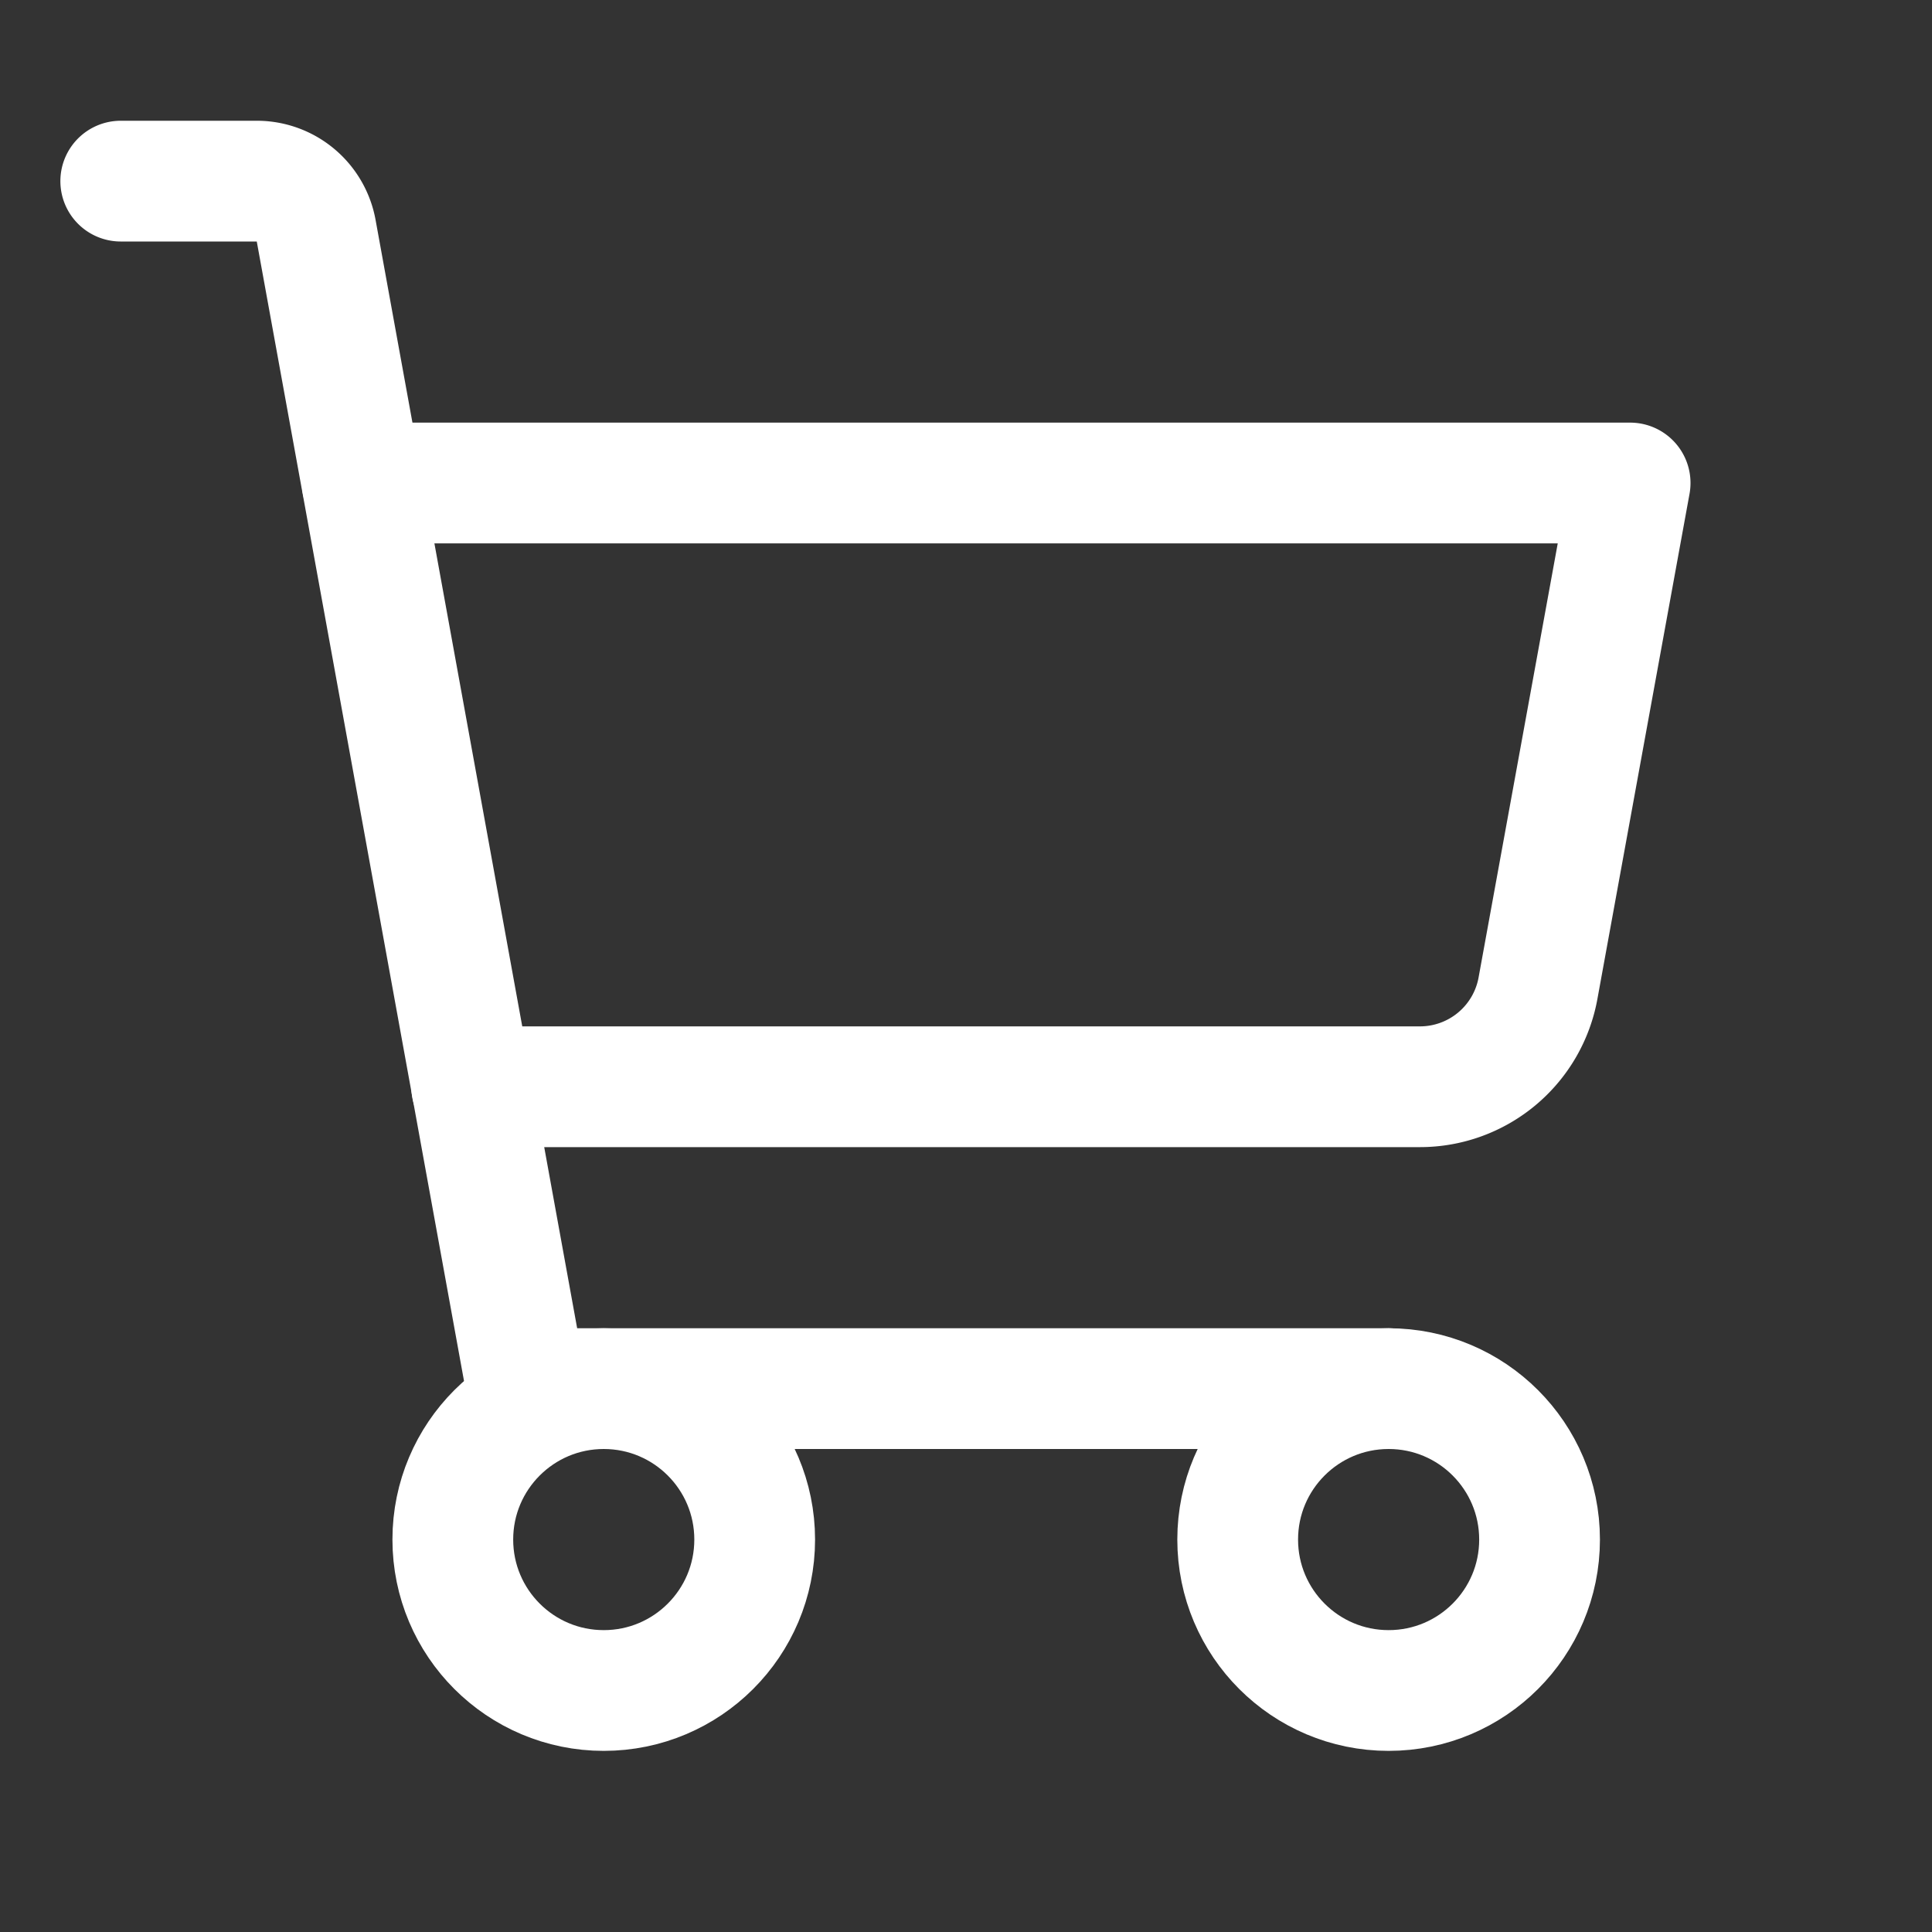
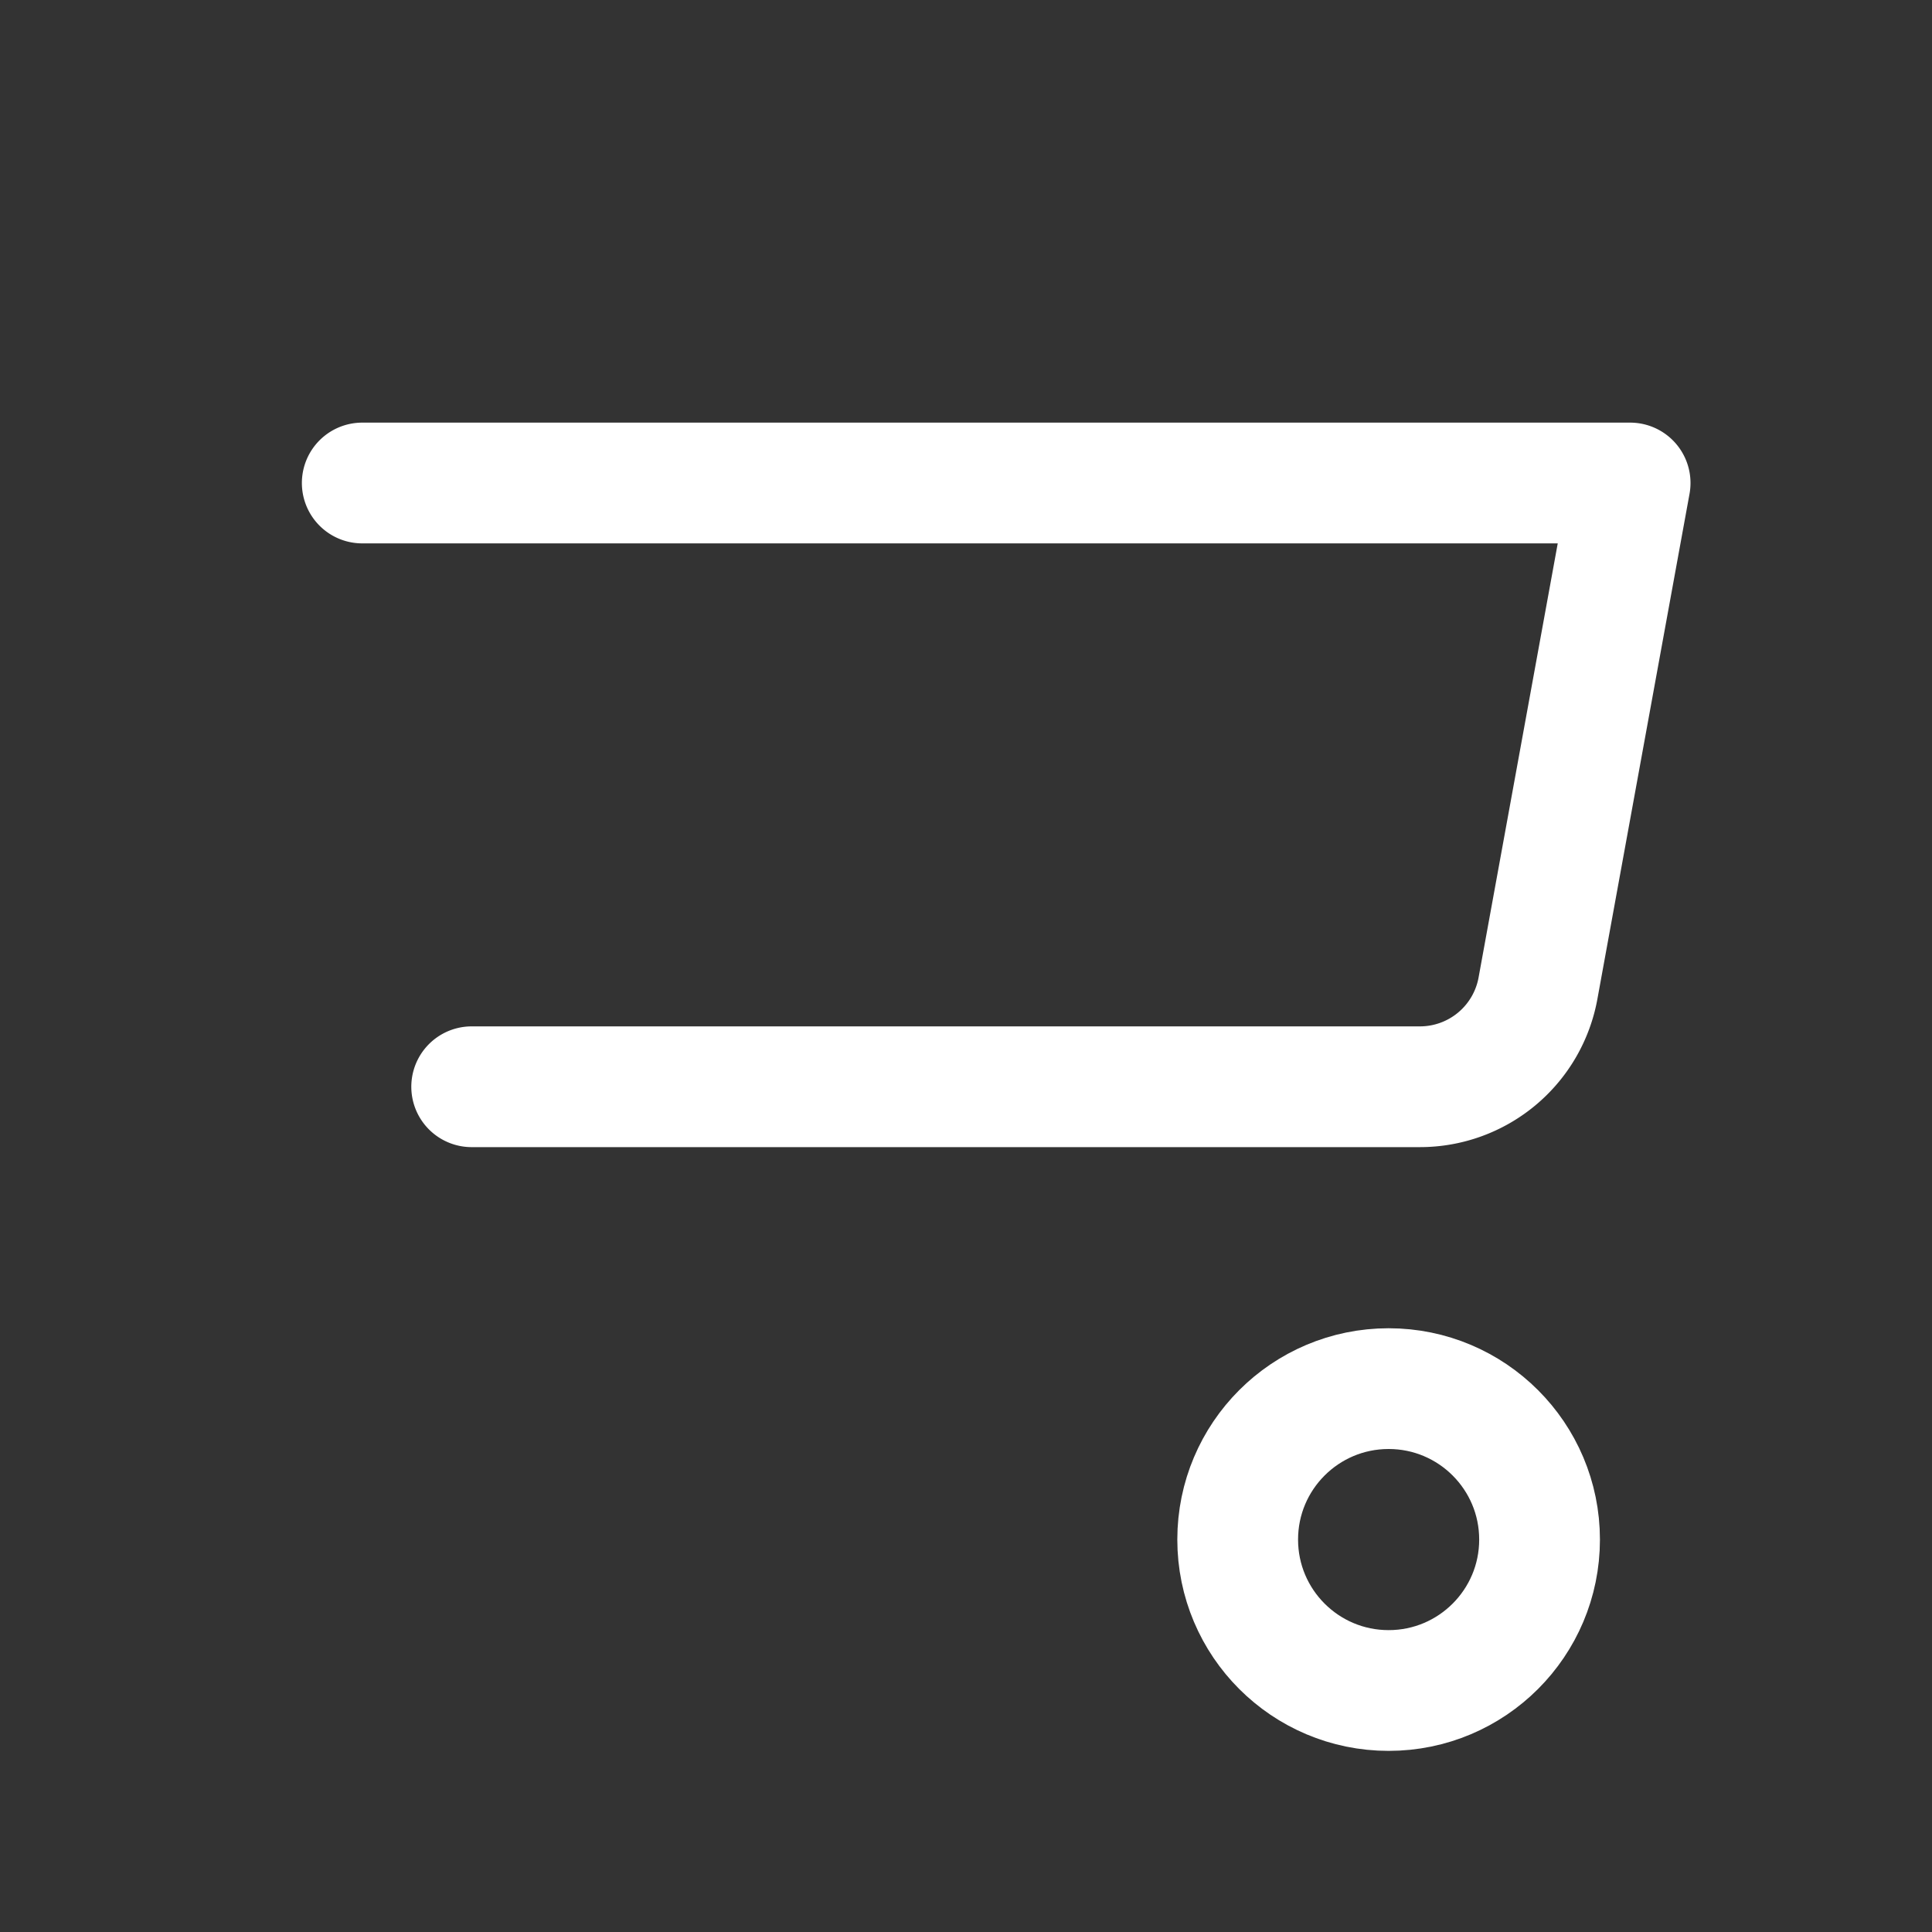
<svg xmlns="http://www.w3.org/2000/svg" viewBox="0 0 256 256">
  <rect x="0" y="0" width="256" height="256" fill="#333333" stroke="none" />
  <path fill="none" d="M0 0h256v256H0z" />
-   <path fill="none" stroke="#fff" stroke-linecap="round" stroke-linejoin="round" stroke-width="16" d="M184 184H69.8L41.9 30.6a8 8 0 0 0-7.8-6.6H16" class="stroke-000000" />
-   <circle cx="80" cy="204" r="20" fill="none" stroke="#fff" stroke-linecap="round" stroke-linejoin="round" stroke-width="16" class="stroke-000000" />
  <circle cx="184" cy="204" r="20" fill="none" stroke="#fff" stroke-linecap="round" stroke-linejoin="round" stroke-width="16" class="stroke-000000" />
  <path fill="none" stroke="#fff" stroke-linecap="round" stroke-linejoin="round" stroke-width="16" d="M62.5 144h125.6a15.9 15.9 0 0 0 15.7-13.1L216 64H48" class="stroke-000000" />
</svg>